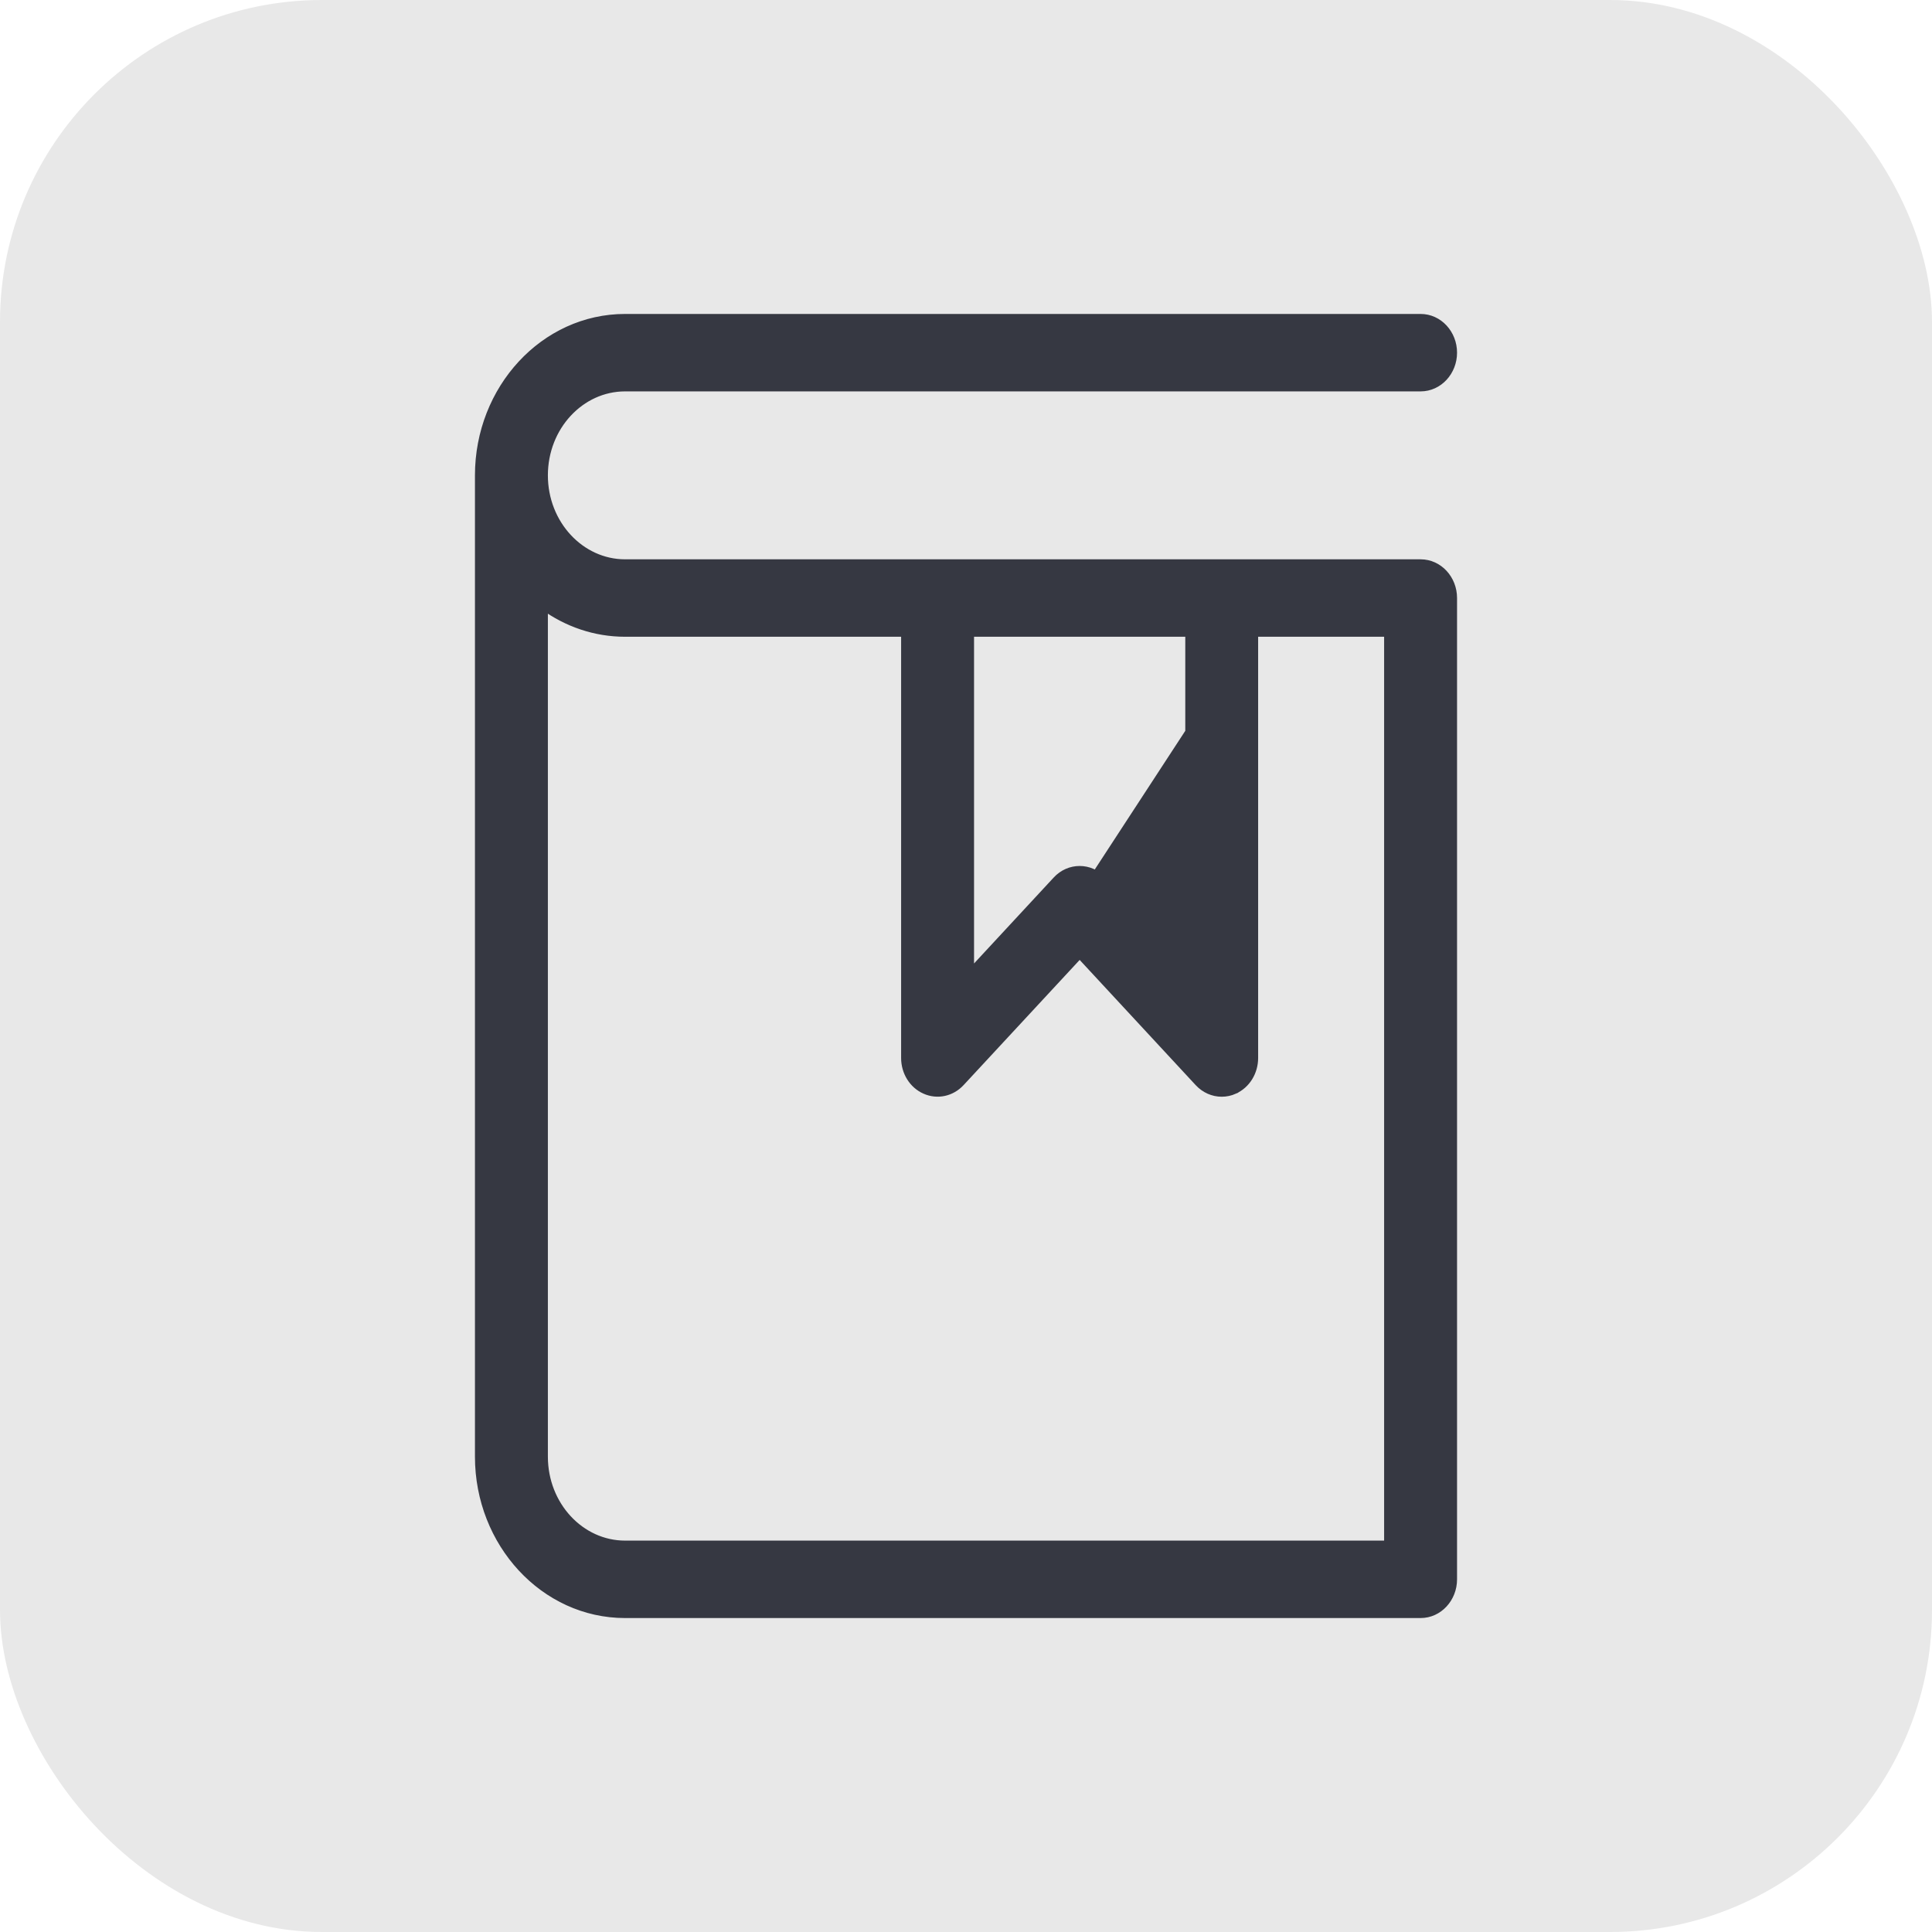
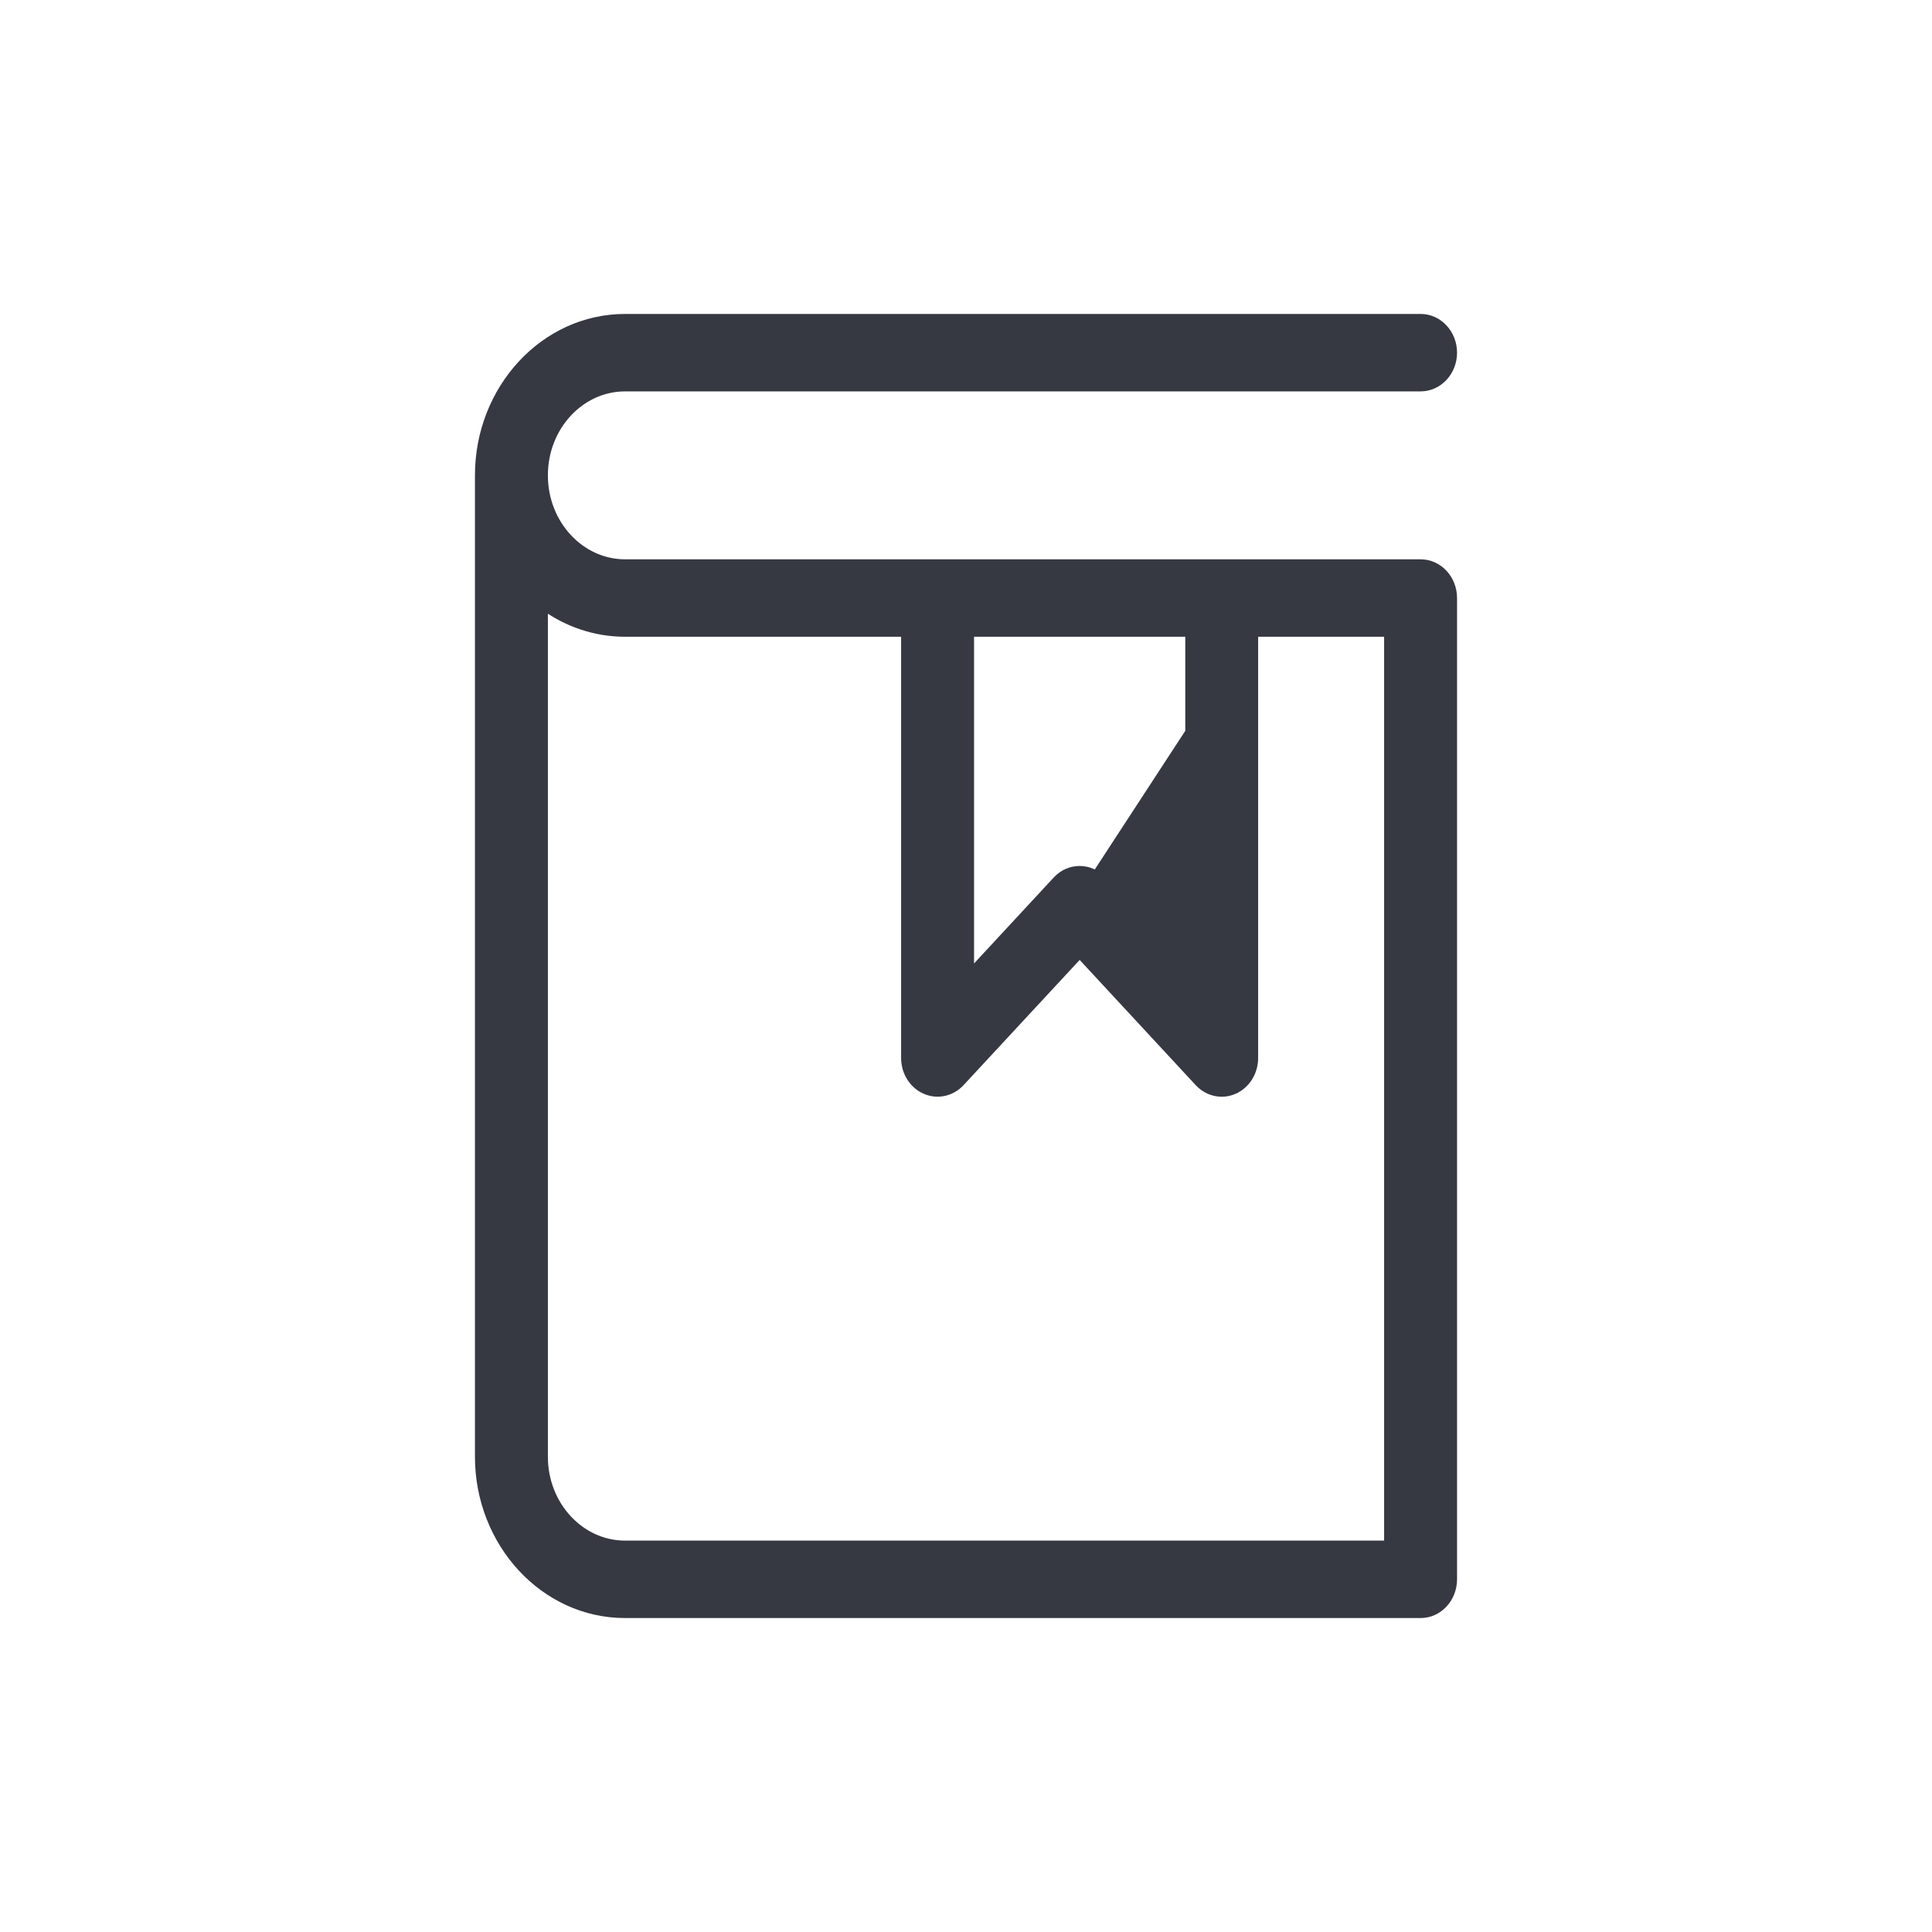
<svg xmlns="http://www.w3.org/2000/svg" width="24" height="24" viewBox="0 0 24 24" fill="none">
-   <rect width="24" height="24" rx="4" fill="#E8E8E8" />
  <path d="M15.579 7.86V13.143C15.579 13.315 15.483 13.473 15.332 13.54L15.332 13.541C15.282 13.563 15.229 13.574 15.177 13.574C15.07 13.574 14.967 13.529 14.89 13.446L13.412 11.851L11.933 13.446L15.579 7.86ZM15.579 7.86H17.244V19.188H7.765C7.212 19.188 6.756 18.702 6.756 18.095V7.529C7.044 7.737 7.391 7.86 7.765 7.86H11.244V13.143C11.244 13.315 11.34 13.473 11.492 13.54L11.492 13.54C11.644 13.608 11.818 13.57 11.933 13.446L15.579 7.86ZM17.647 6.998H7.765C7.212 6.998 6.756 6.511 6.756 5.905C6.756 5.298 7.212 4.812 7.765 4.812H17.647C17.873 4.812 18.05 4.615 18.05 4.381C18.05 4.147 17.873 3.95 17.647 3.95H7.765C6.761 3.95 5.95 4.831 5.95 5.905V18.095C5.95 19.169 6.761 20.05 7.765 20.05H17.647C17.873 20.05 18.05 19.853 18.05 19.619V7.429C18.05 7.194 17.873 6.998 17.647 6.998ZM12.05 7.86H14.774V12.096L13.698 10.935C13.54 10.765 13.283 10.765 13.126 10.935L12.05 12.096V7.86Z" fill="#363842" stroke="#363842" stroke-width="0.1" />
</svg>